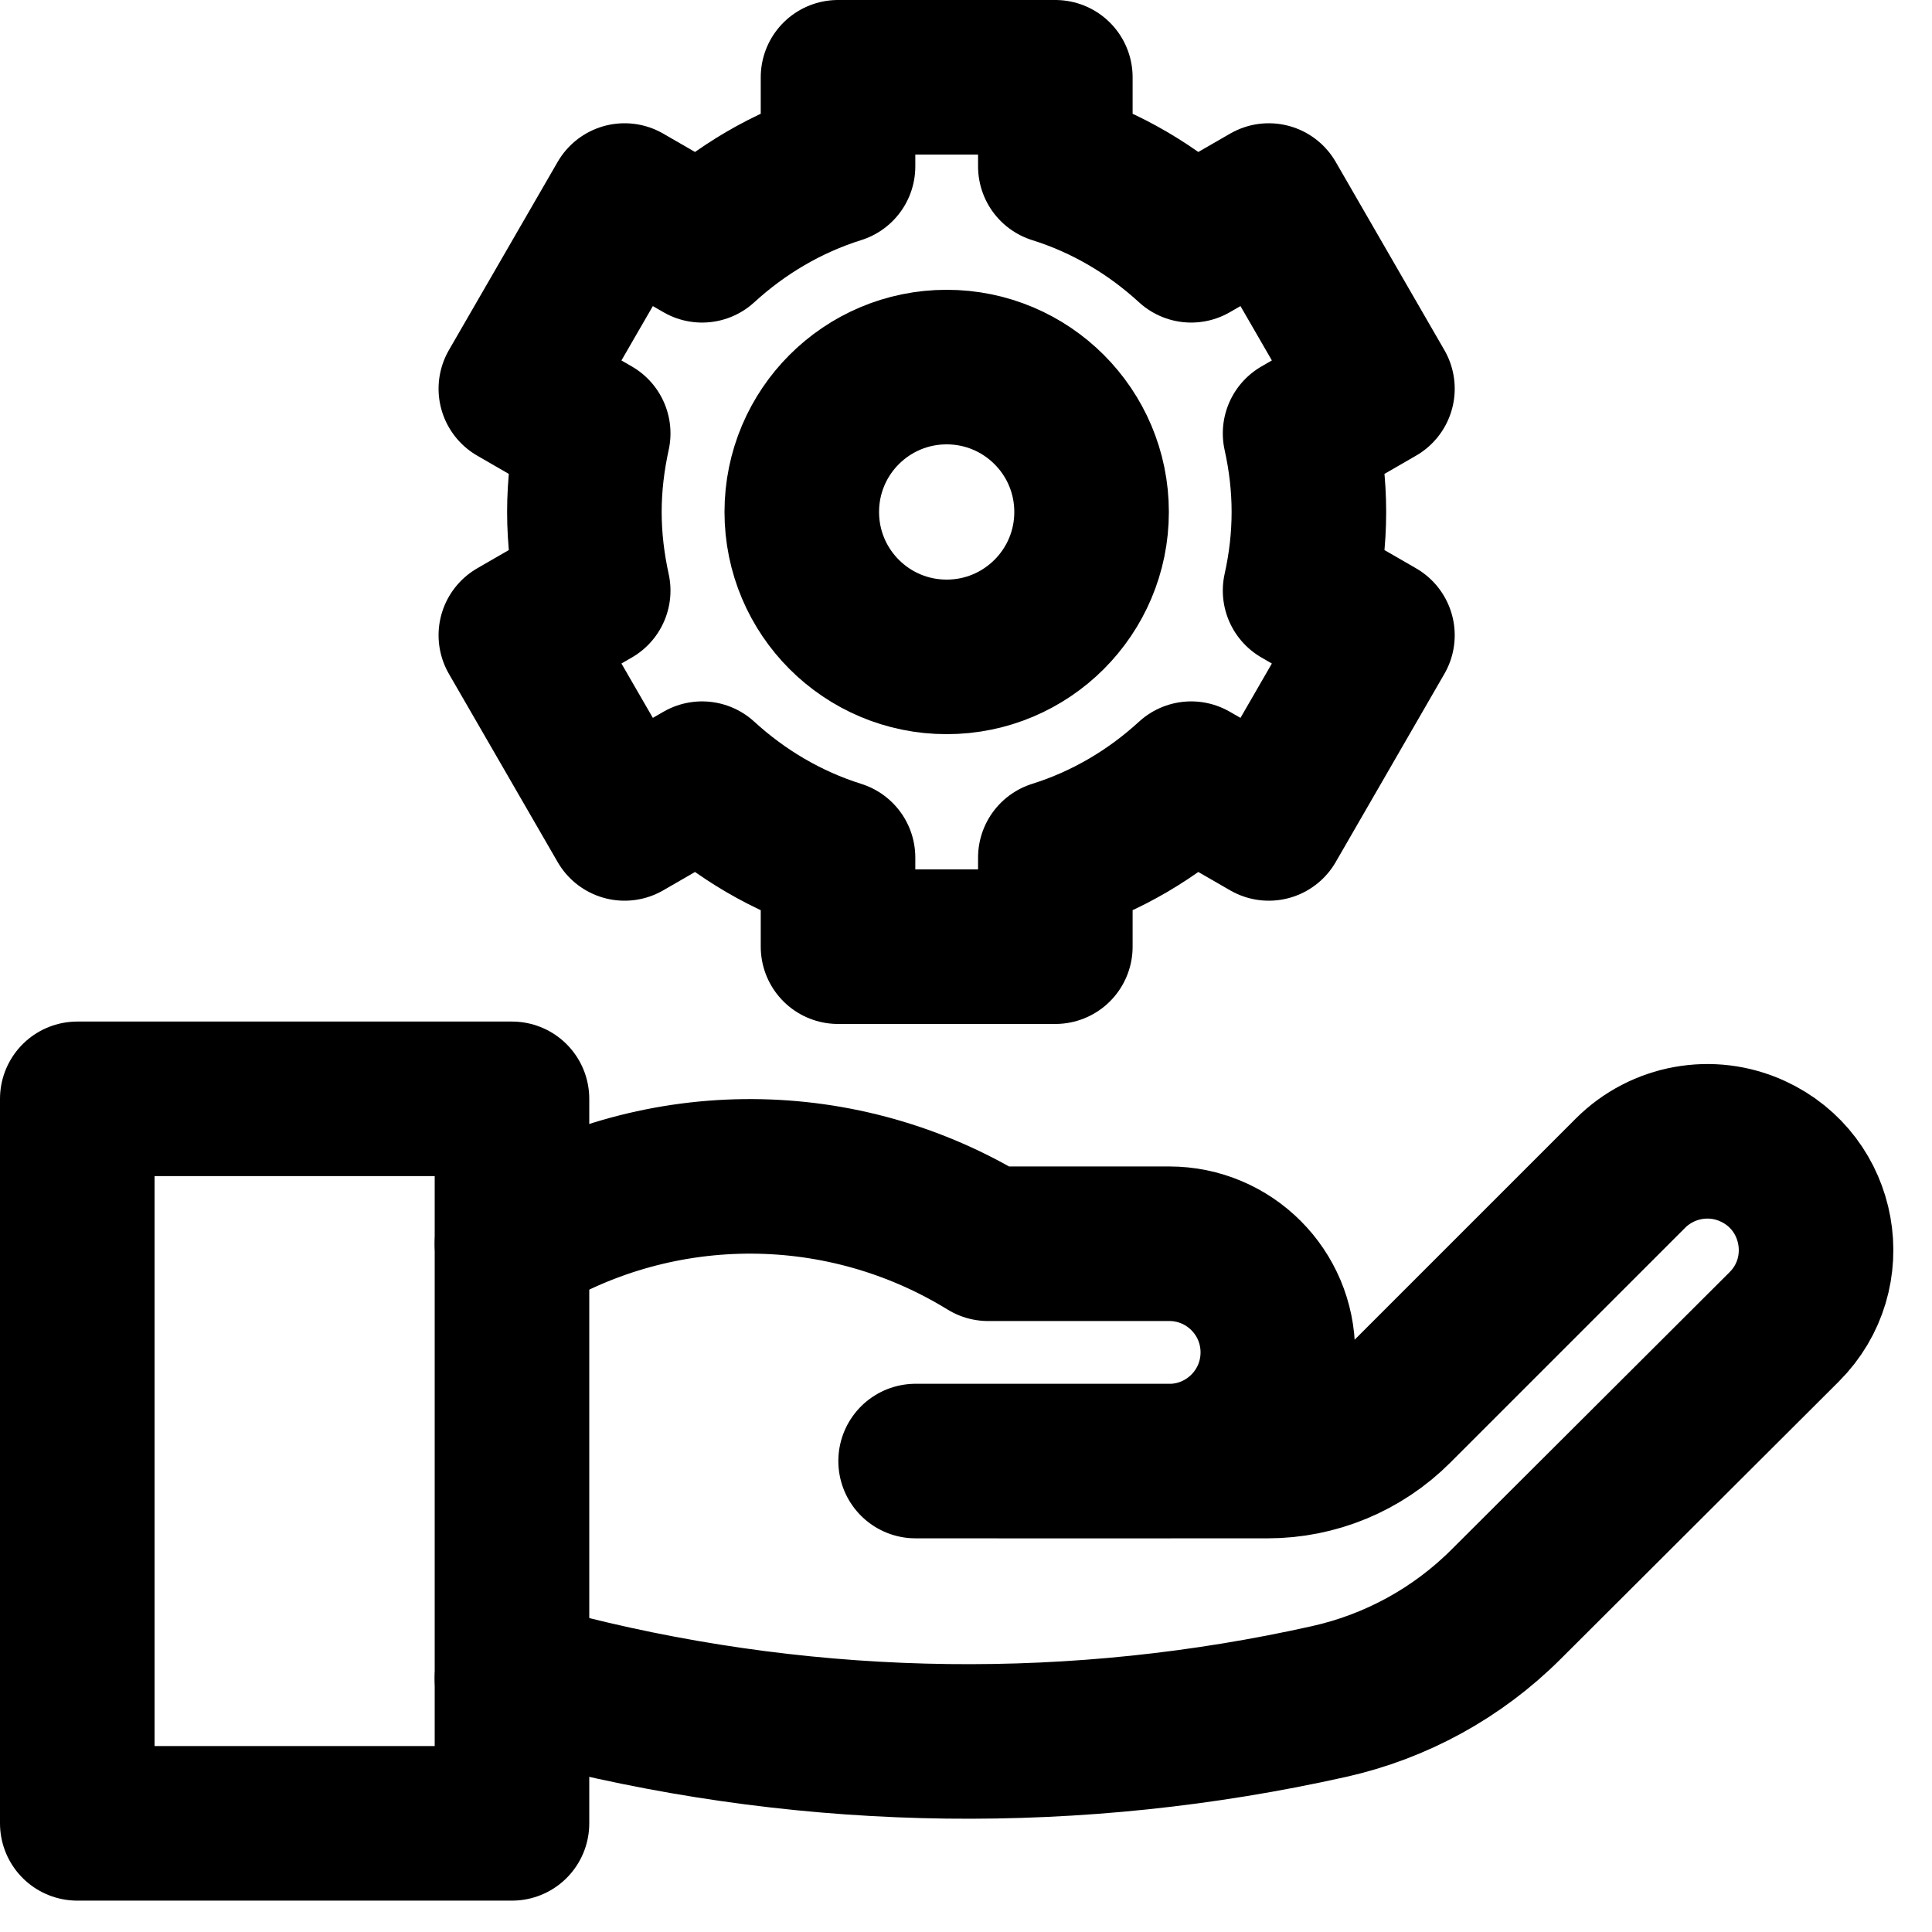
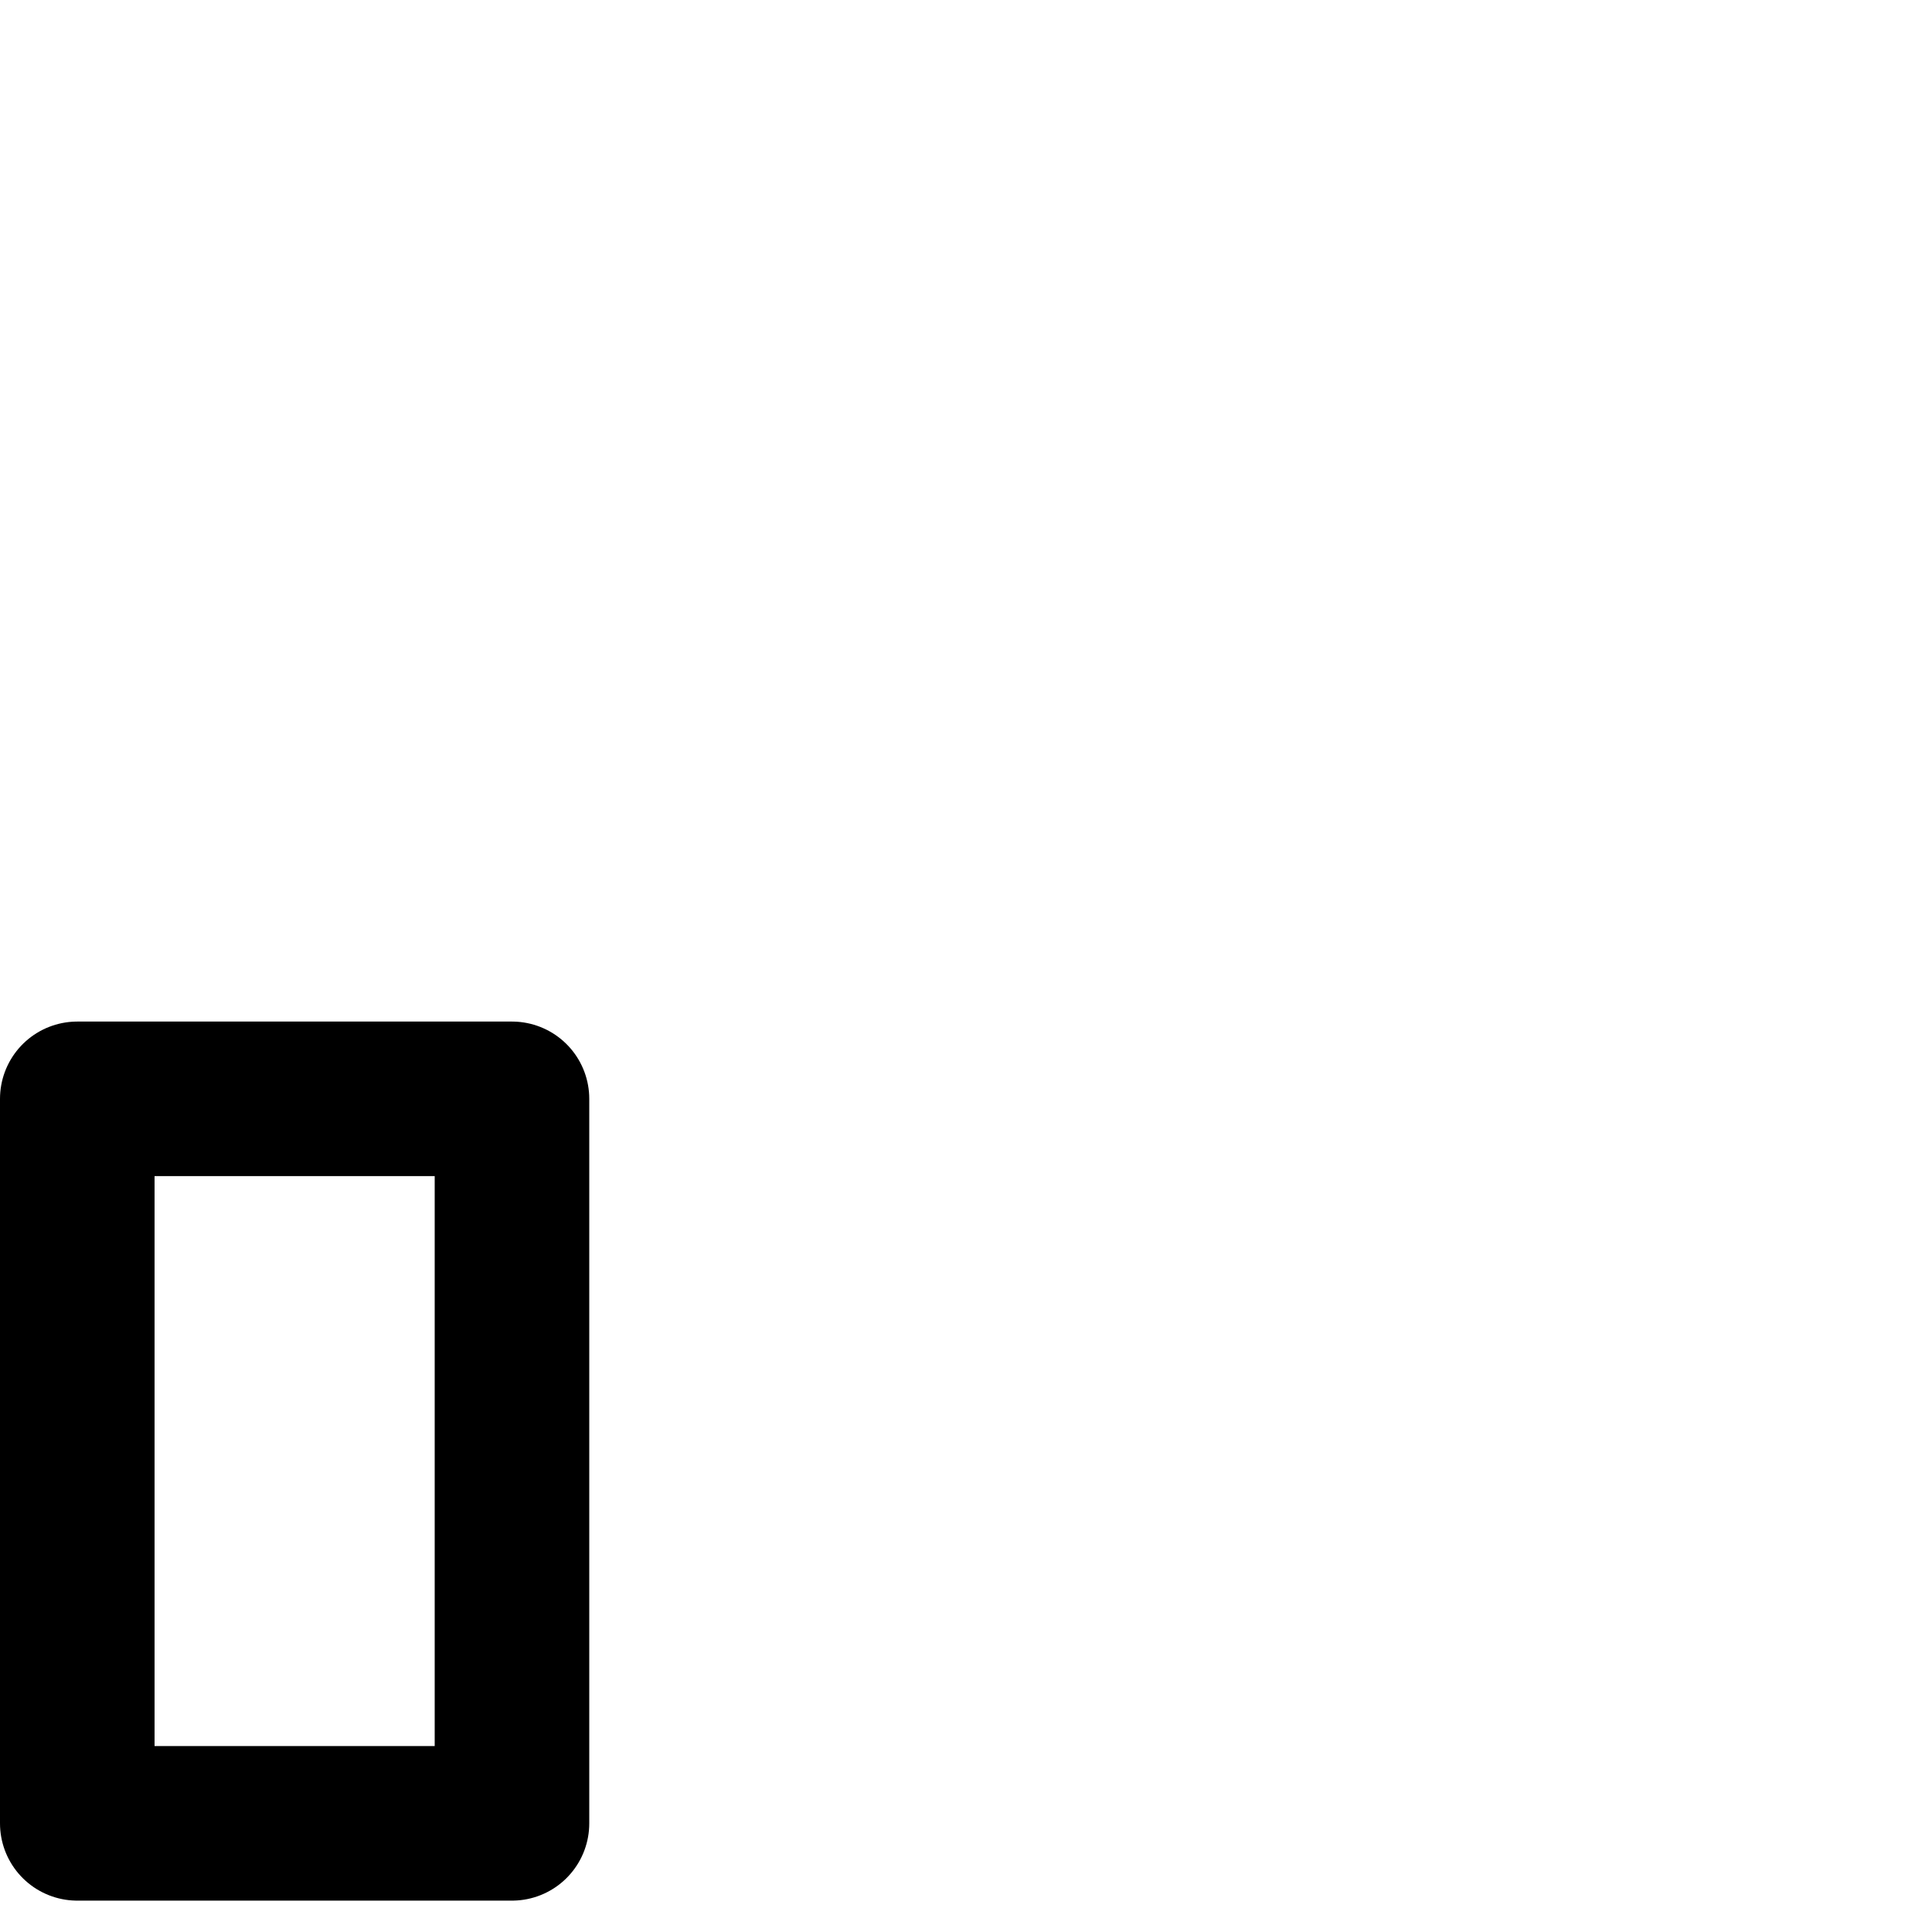
<svg xmlns="http://www.w3.org/2000/svg" width="25" height="25" viewBox="0 0 25 25" fill="none">
-   <path d="M6.625 16.094L6.674 16.064C8.556 14.931 10.914 14.942 12.786 16.094C12.786 16.094 14.04 16.094 15.13 16.094C15.906 16.094 16.535 16.723 16.535 17.5V17.5C16.535 18.277 15.905 18.907 15.128 18.907L11.848 18.906H16.402C17.024 18.906 17.619 18.66 18.059 18.22C18.732 17.548 19.837 16.442 21.098 15.181C21.513 14.766 22.144 14.651 22.678 14.896C23.57 15.303 23.781 16.477 23.087 17.17L19.487 20.761C18.859 21.388 18.066 21.823 17.2 22.017C13.945 22.746 10.565 22.704 7.329 21.895L6.625 21.719" stroke="black" stroke-width="2" stroke-miterlimit="10" stroke-linecap="round" stroke-linejoin="round" />
  <path d="M1 14.219H6.625V23.594H1V14.219Z" stroke="black" stroke-width="2" stroke-miterlimit="10" stroke-linecap="round" stroke-linejoin="round" />
-   <path d="M12.25 8.5C11.214 8.5 10.375 7.661 10.375 6.625C10.375 5.589 11.214 4.75 12.25 4.75C13.285 4.75 14.125 5.589 14.125 6.625C14.125 7.661 13.285 8.5 12.25 8.5ZM16.937 6.625C16.937 6.275 16.896 5.936 16.823 5.608L17.824 5.03L16.418 2.595L15.414 3.174C14.915 2.716 14.319 2.361 13.656 2.153V1H10.844V2.153C10.181 2.361 9.585 2.716 9.085 3.174L8.082 2.595L6.675 5.03L7.676 5.608C7.604 5.936 7.562 6.275 7.562 6.625C7.562 6.975 7.604 7.314 7.676 7.642L6.675 8.22L8.082 10.655L9.085 10.076C9.585 10.534 10.181 10.889 10.844 11.097V12.25H13.656V11.097C14.319 10.889 14.915 10.534 15.414 10.076L16.418 10.655L17.824 8.22L16.823 7.642C16.896 7.314 16.937 6.975 16.937 6.625Z" stroke="black" stroke-width="2" stroke-miterlimit="10" stroke-linecap="round" stroke-linejoin="round" />
</svg>